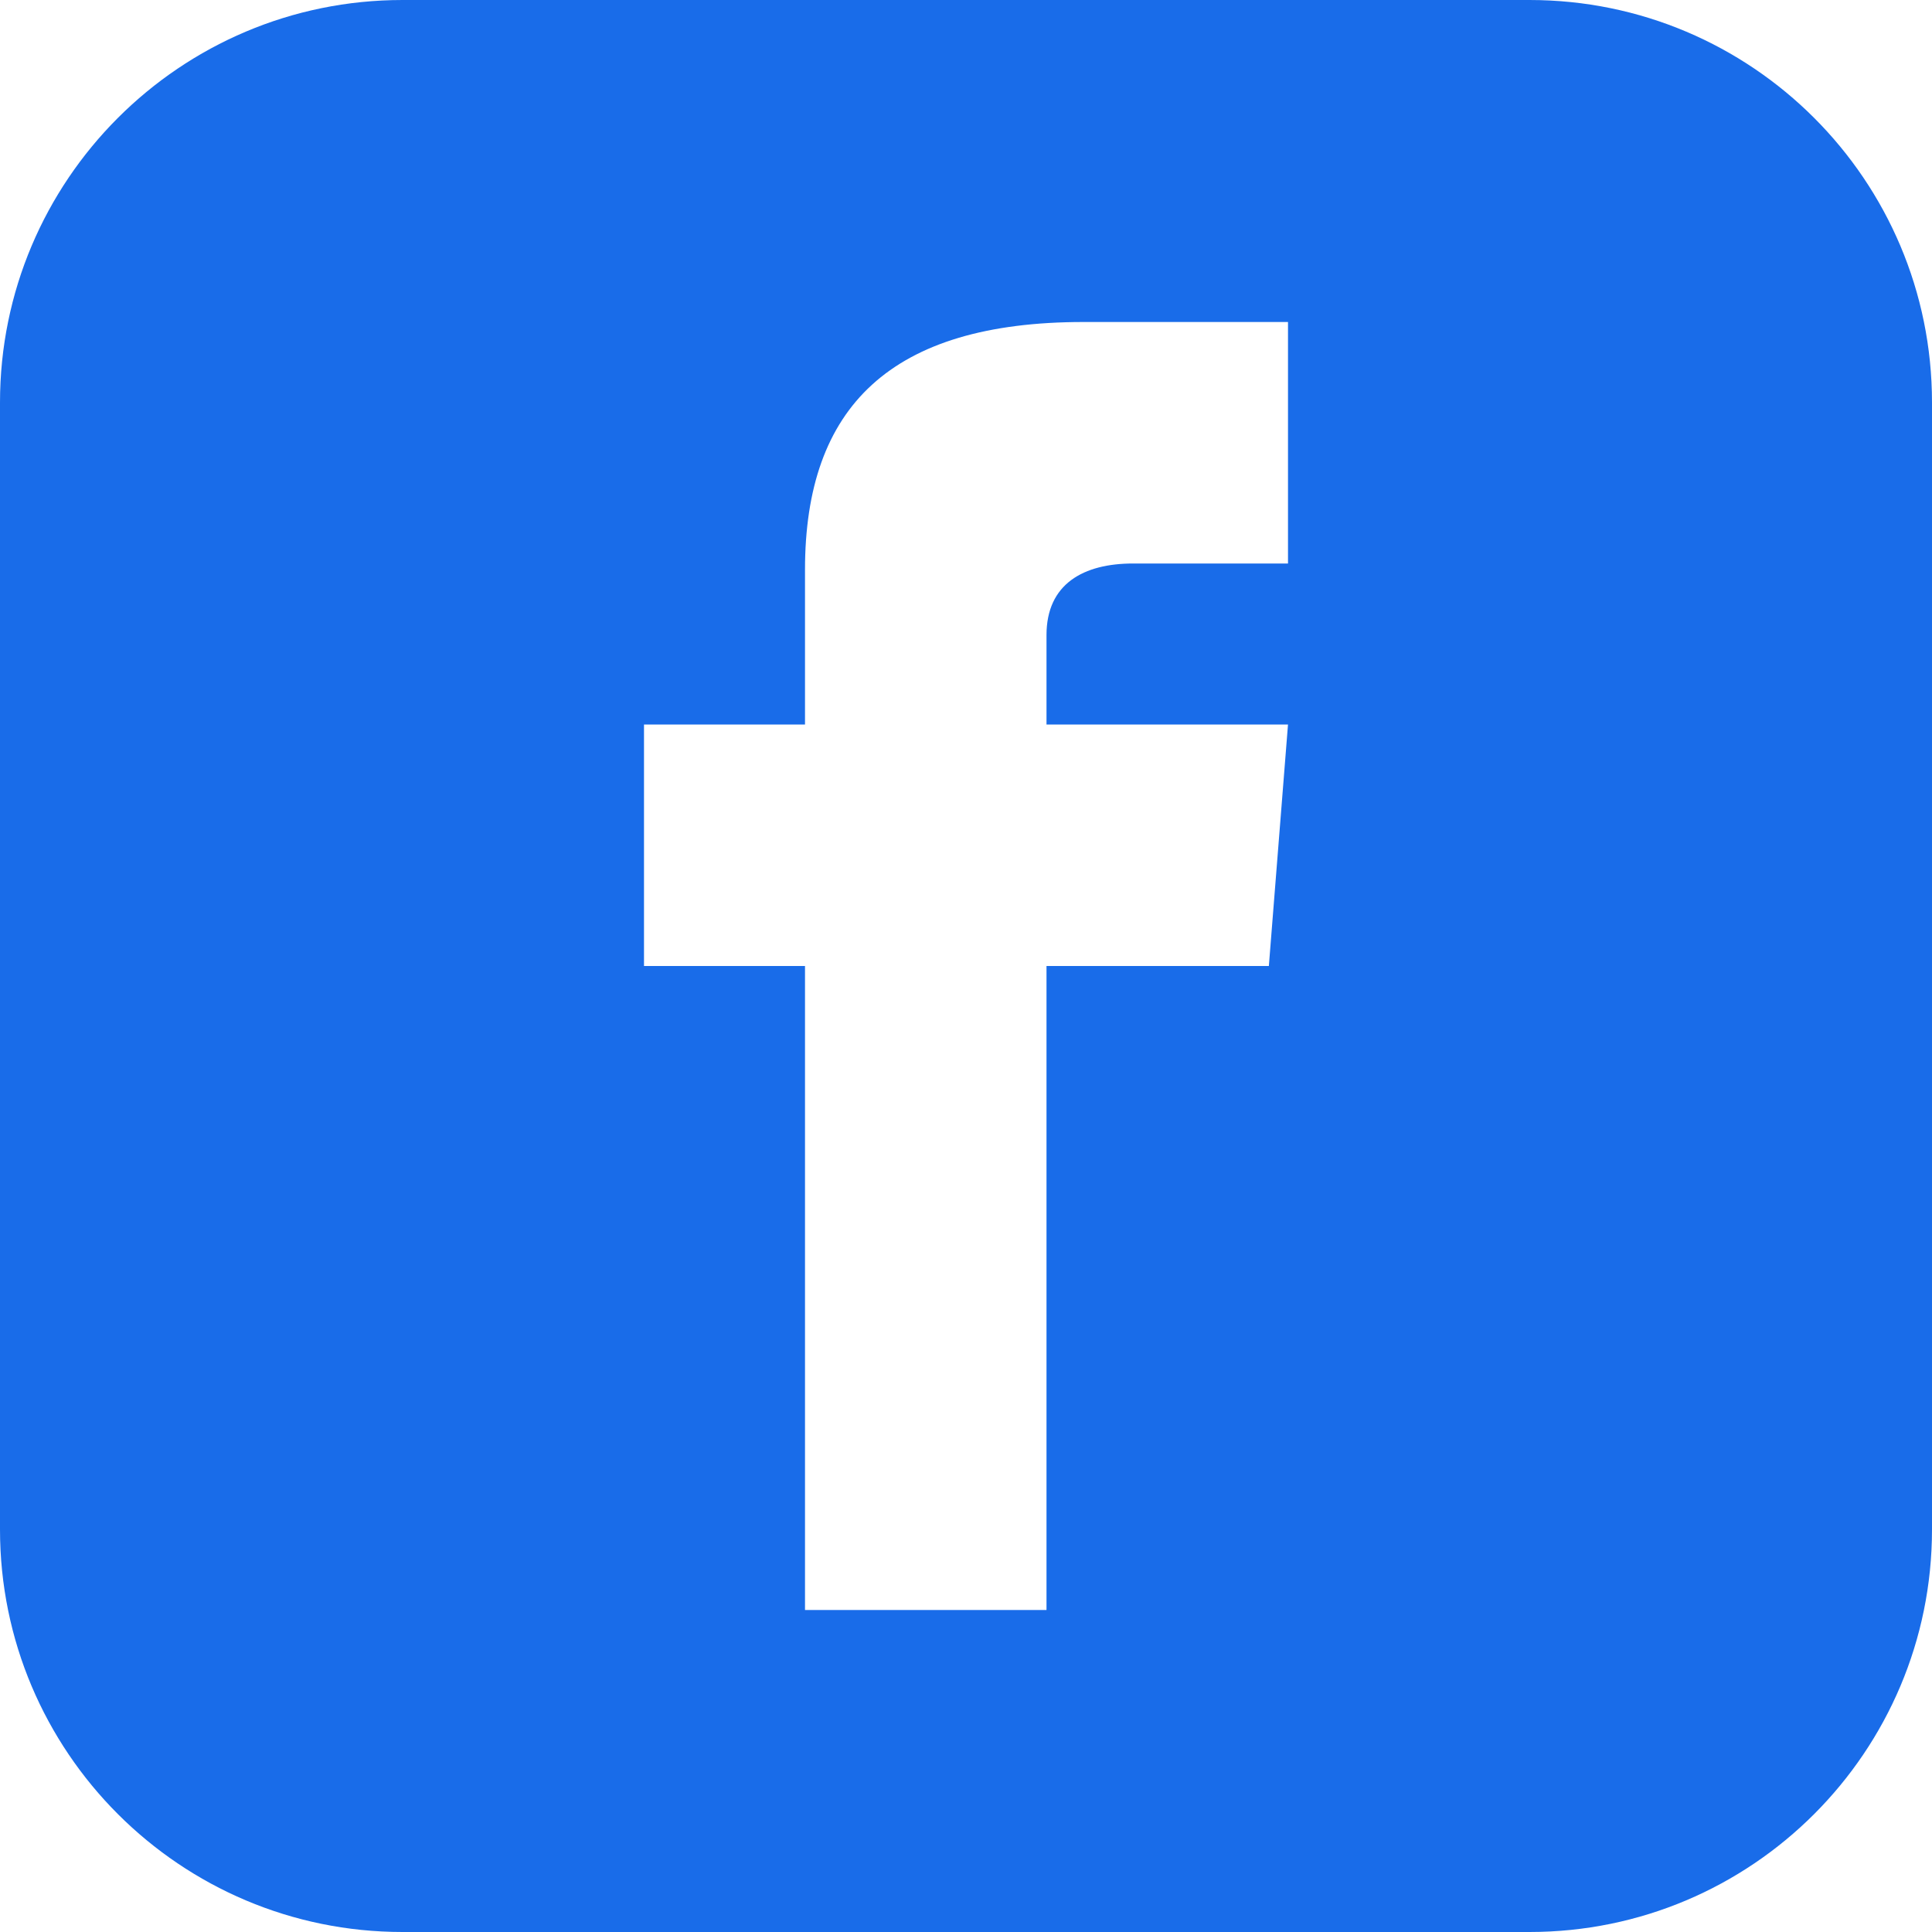
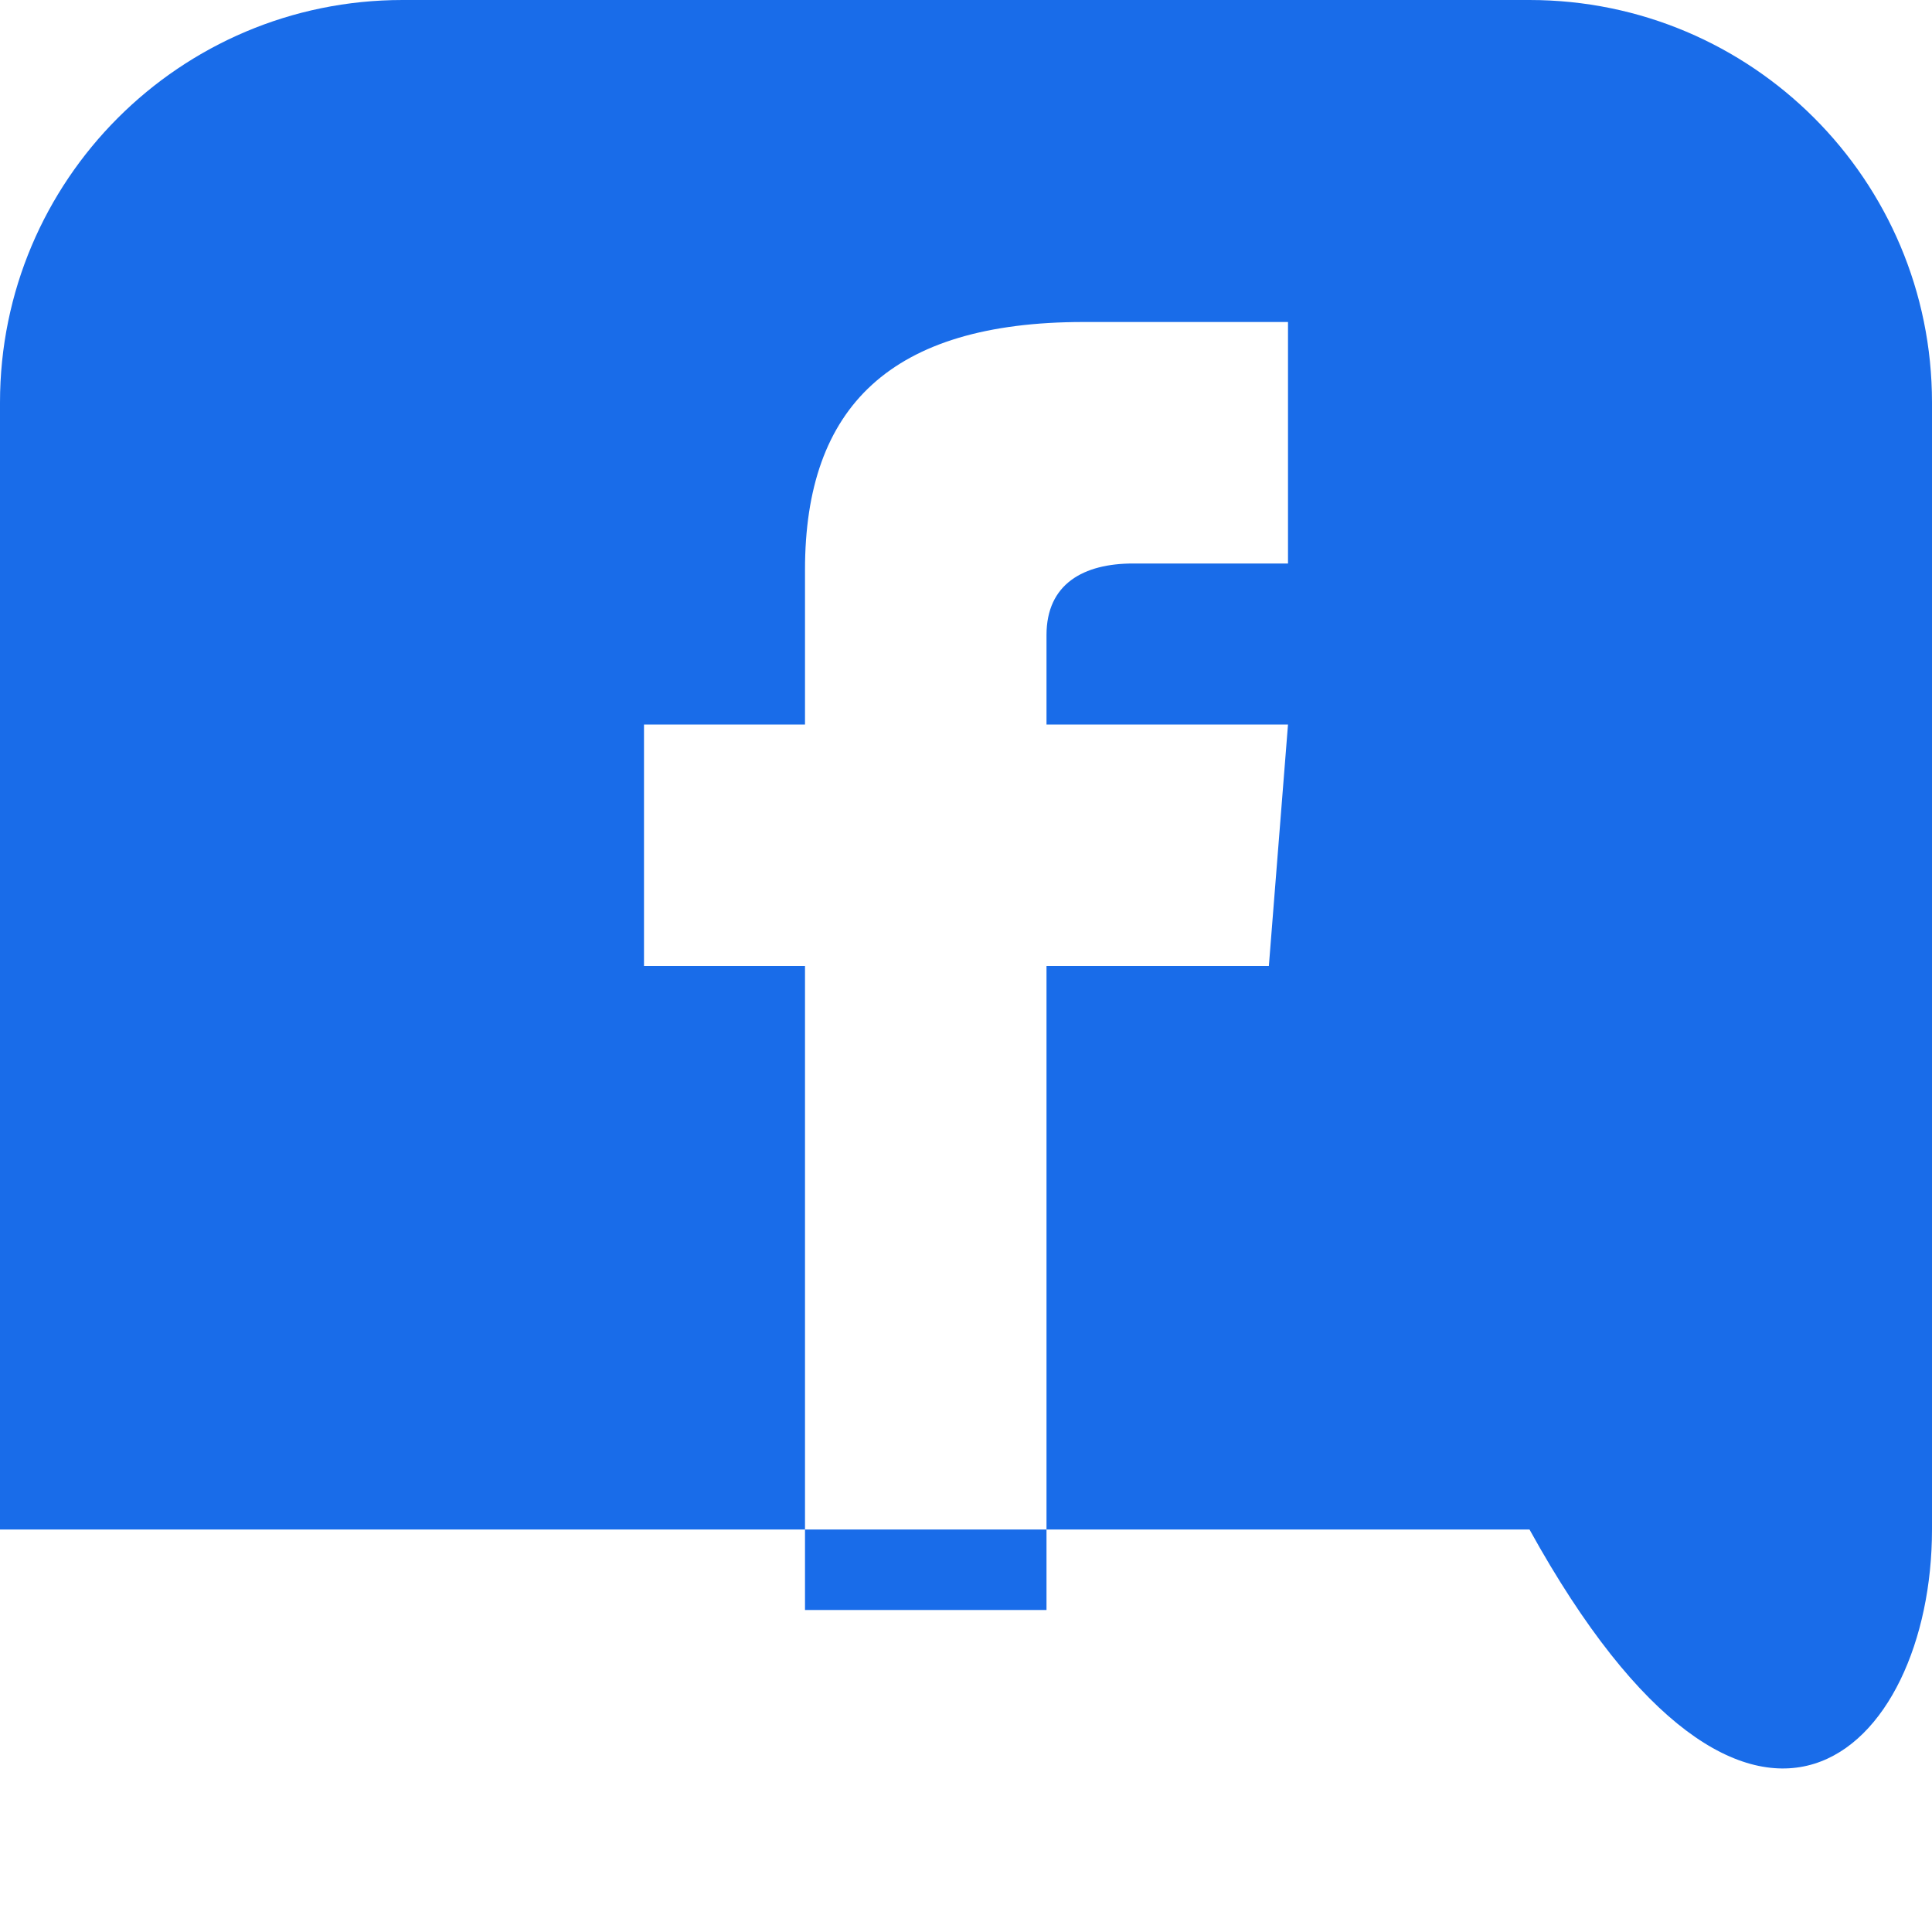
<svg xmlns="http://www.w3.org/2000/svg" width="66" height="66" viewBox="0 0 66 66" fill="none">
-   <path d="M52.25 0H13.75C6.157 0 0 6.157 0 13.75V52.25C0 59.843 6.157 66 13.75 66H52.25C59.846 66 66 59.843 66 52.25V13.75C66 6.157 59.846 0 52.25 0ZM44 19.25H38.709C37.018 19.25 35.75 19.943 35.75 21.695V24.75H44L43.346 33H35.75V55H27.5V33H22V24.75H27.5V19.462C27.5 13.901 30.426 11 37.018 11H44V19.25Z" fill="#196CE9" />
+   <path d="M52.25 0H13.75C6.157 0 0 6.157 0 13.75V52.25H52.25C59.846 66 66 59.843 66 52.25V13.75C66 6.157 59.846 0 52.25 0ZM44 19.25H38.709C37.018 19.25 35.75 19.943 35.75 21.695V24.75H44L43.346 33H35.75V55H27.5V33H22V24.75H27.5V19.462C27.5 13.901 30.426 11 37.018 11H44V19.25Z" fill="#196CE9" />
</svg>